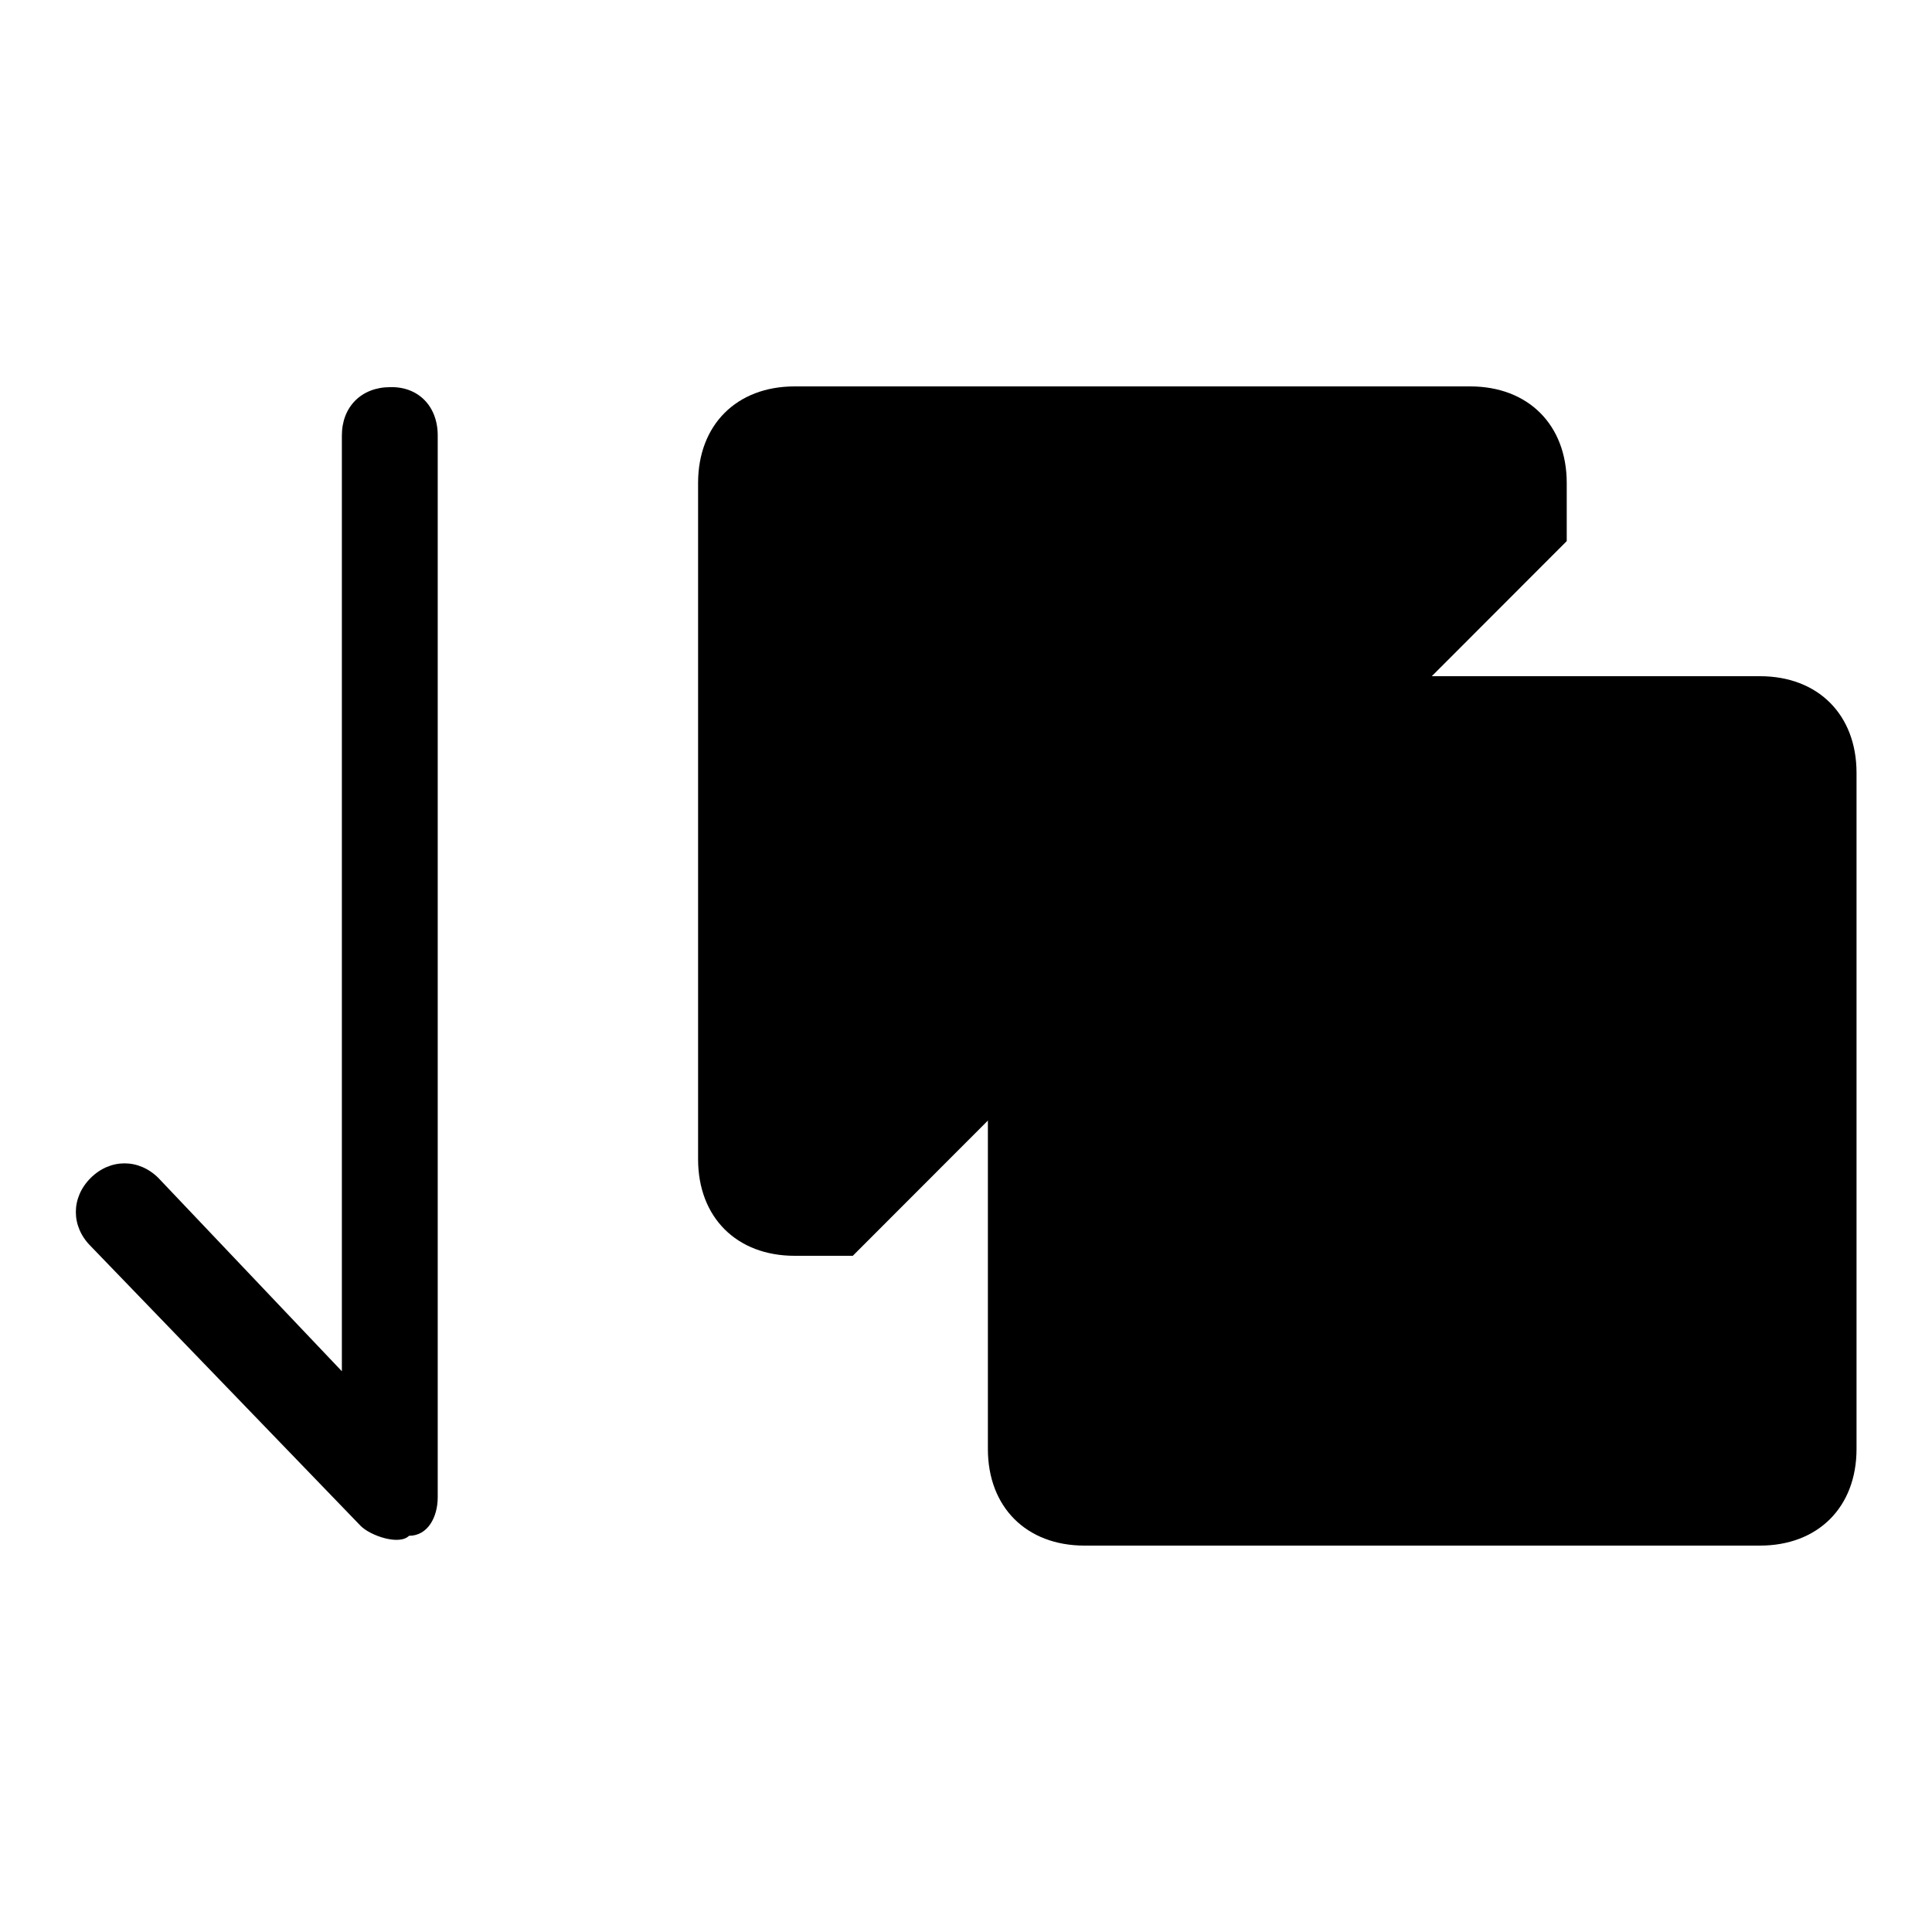
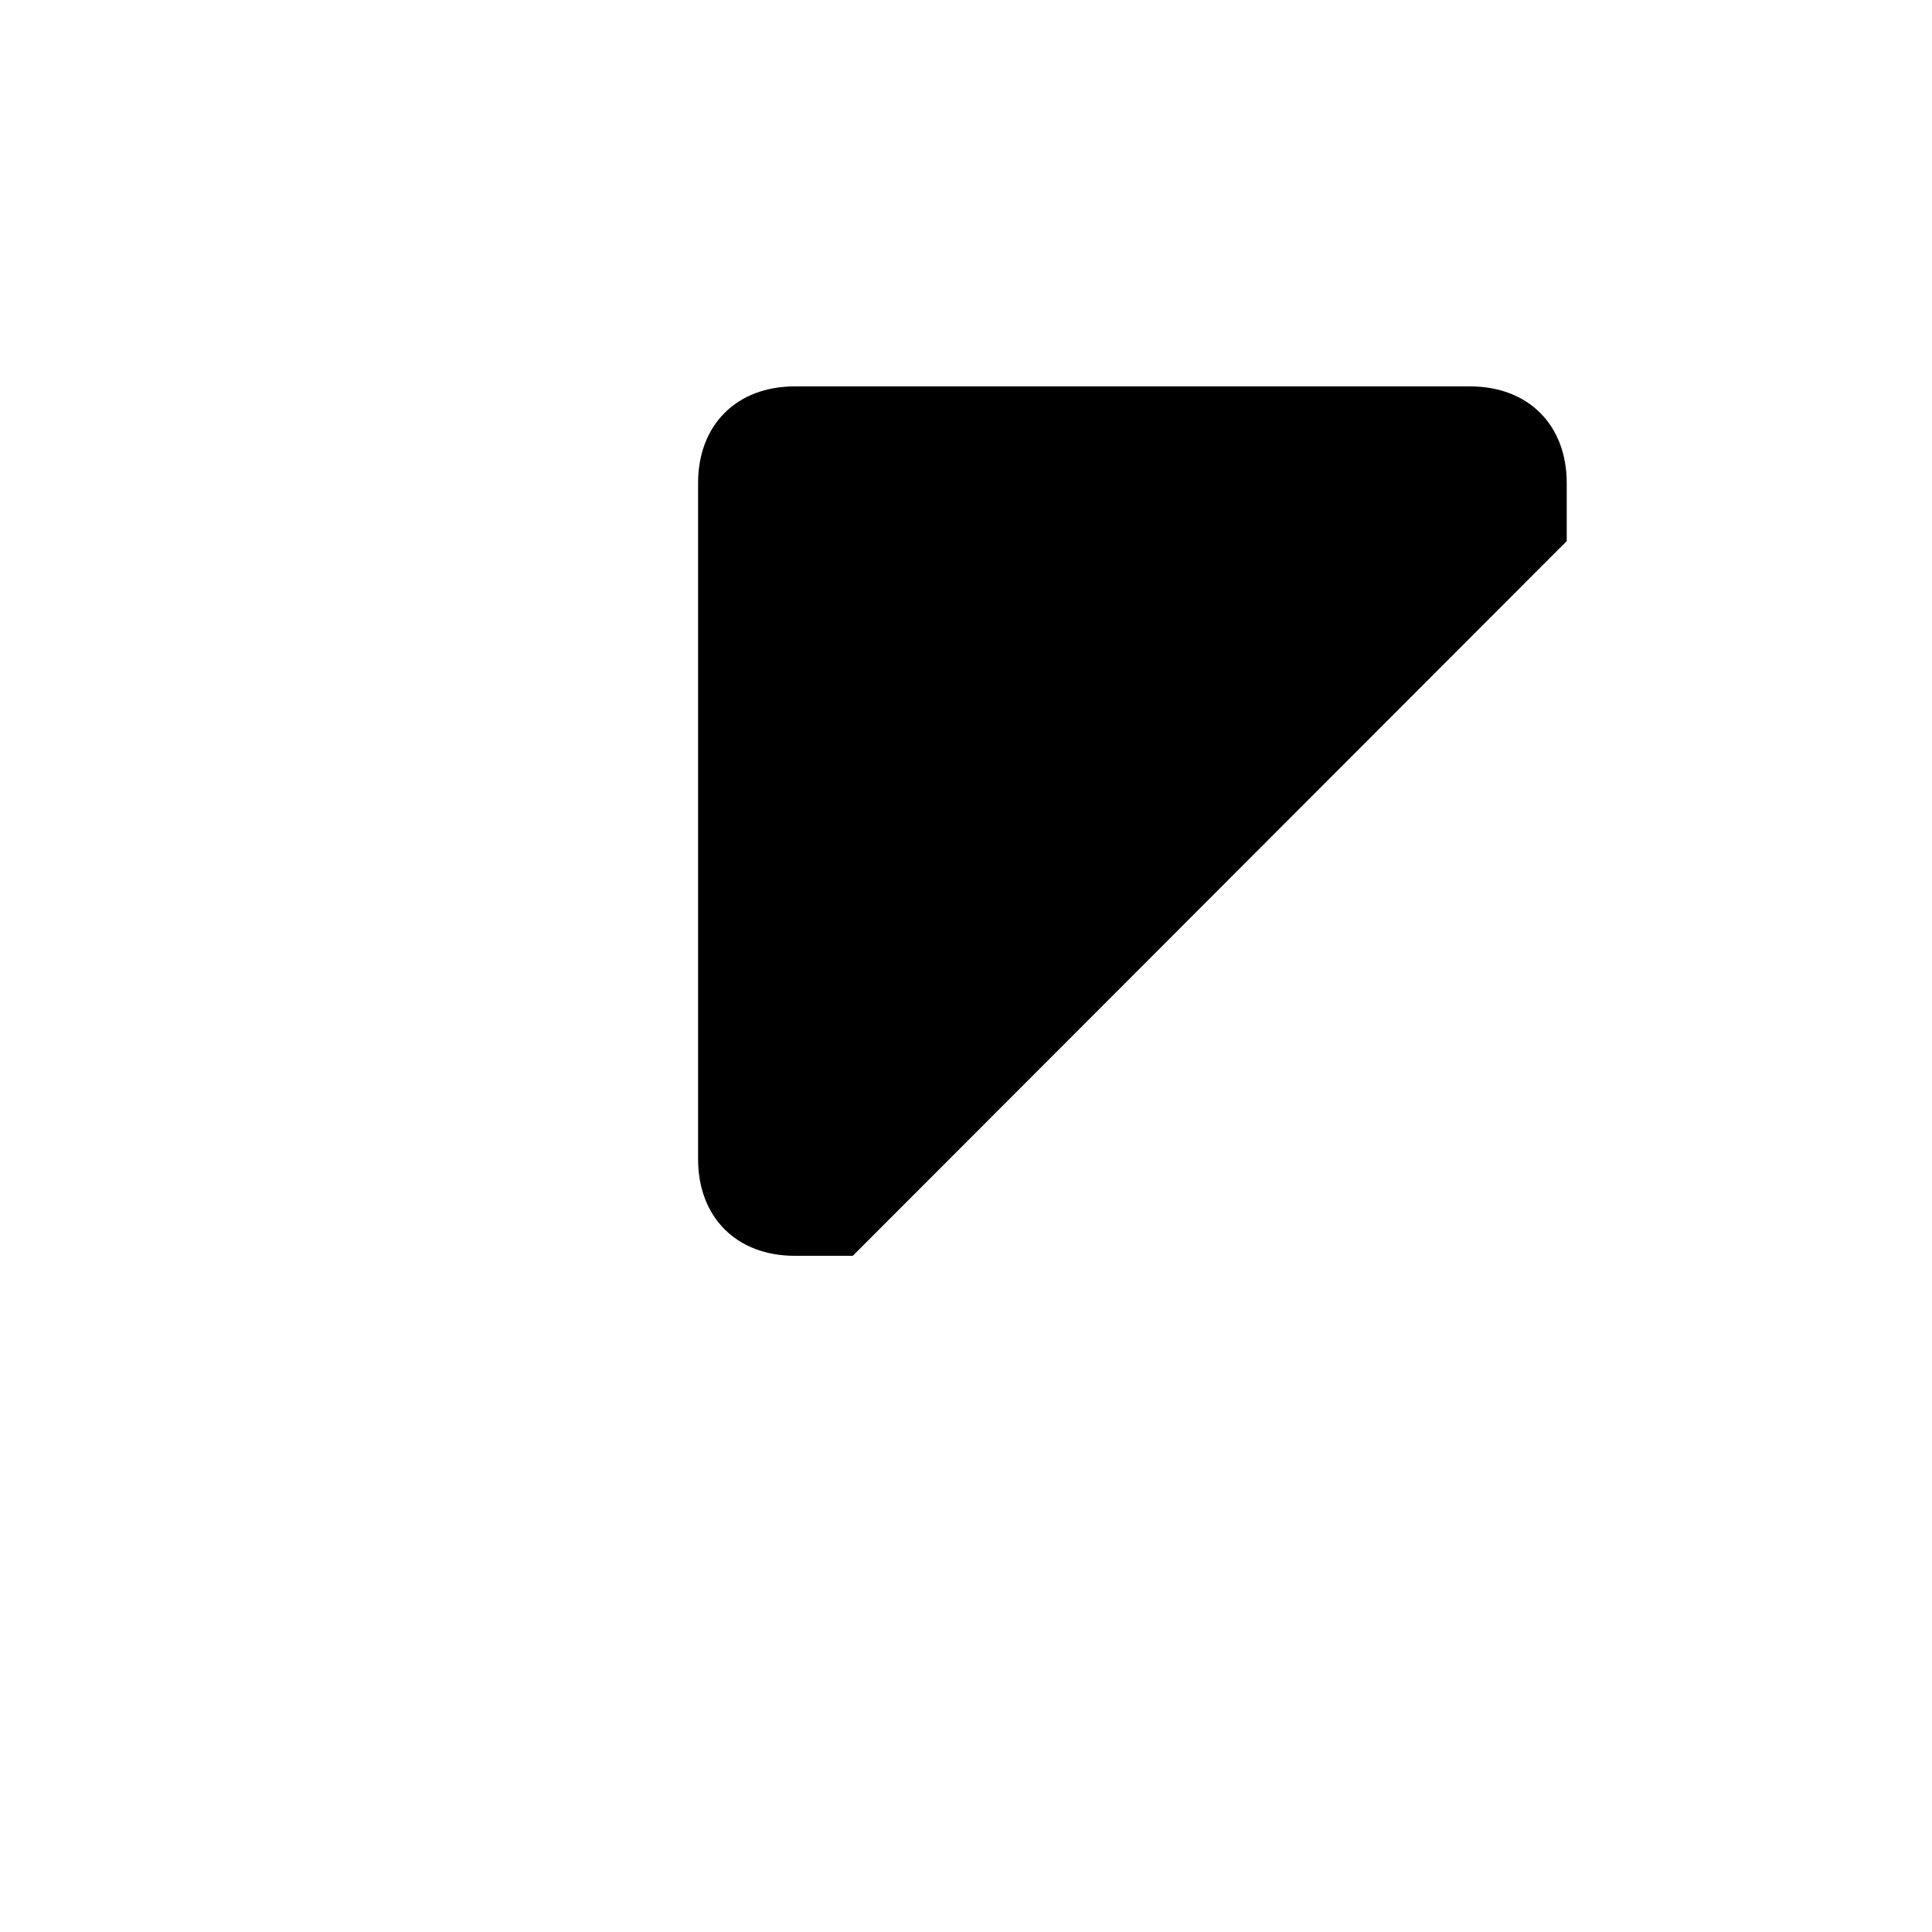
<svg xmlns="http://www.w3.org/2000/svg" version="1.1" x="0px" y="0px" viewBox="0 0 256 256" enable-background="new 0 0 256 256" xml:space="preserve">
  <g>
    <g>
-       <path fill="#000000" d="M130.9,102.4c0-7.7,5.1-12.8,12.8-12.8h89.5c7.7,0,12.8,5.1,12.8,12.8V192c0,7.7-5.1,12.8-12.8,12.8h-89.5c-7.7,0-12.8-5.1-12.8-12.8V102.4z" />
      <path fill="#000000" d="M113,166.4h-7.7c-7.7,0-12.8-5.1-12.8-12.8V64c0-7.7,5.1-12.8,12.8-12.8h89.5c7.7,0,12.8,5.1,12.8,12.8v7.7" />
-       <path fill="#000000" d="M58,57.7v140.7c0,2.6-1.3,5.1-3.8,5.1c-1.3,1.3-5.1,0-6.4-1.3l-35.8-37.1c-2.6-2.6-2.6-6.4,0-9c2.6-2.6,6.4-2.6,9,0l24.3,25.6V57.7c0-3.8,2.6-6.4,6.4-6.4C55.4,51.2,58,53.8,58,57.7z" />
    </g>
  </g>
</svg>